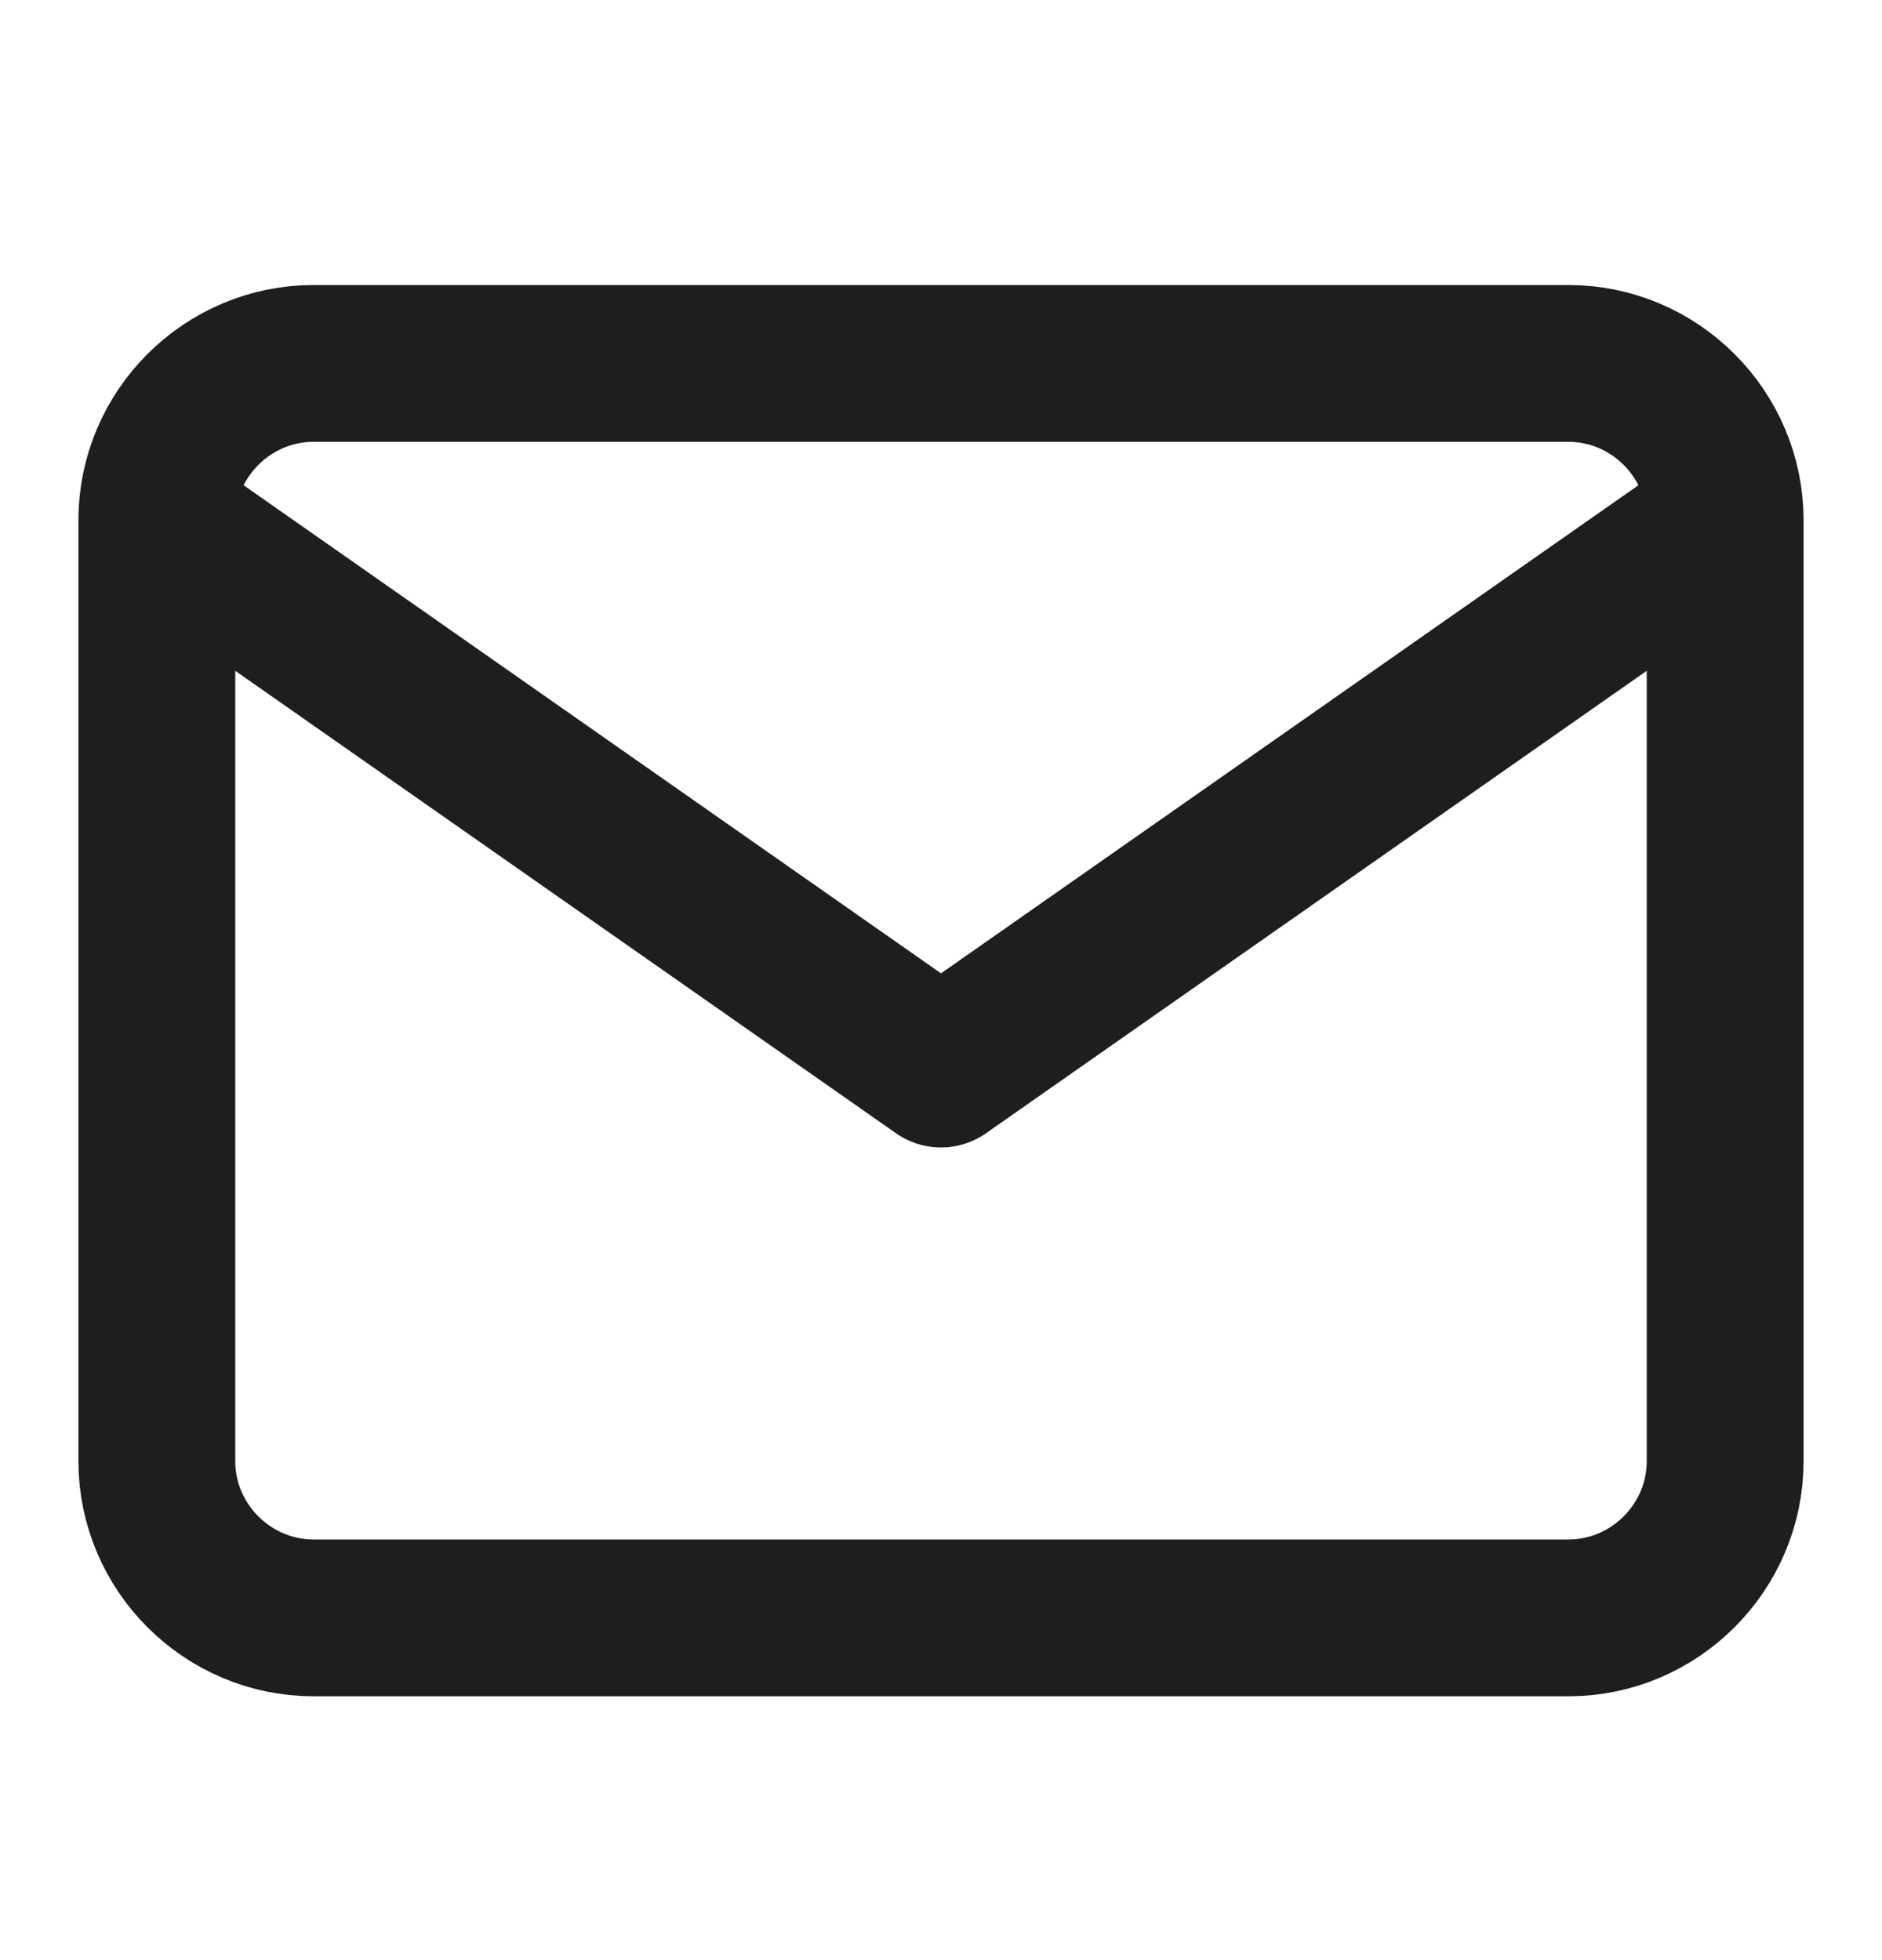
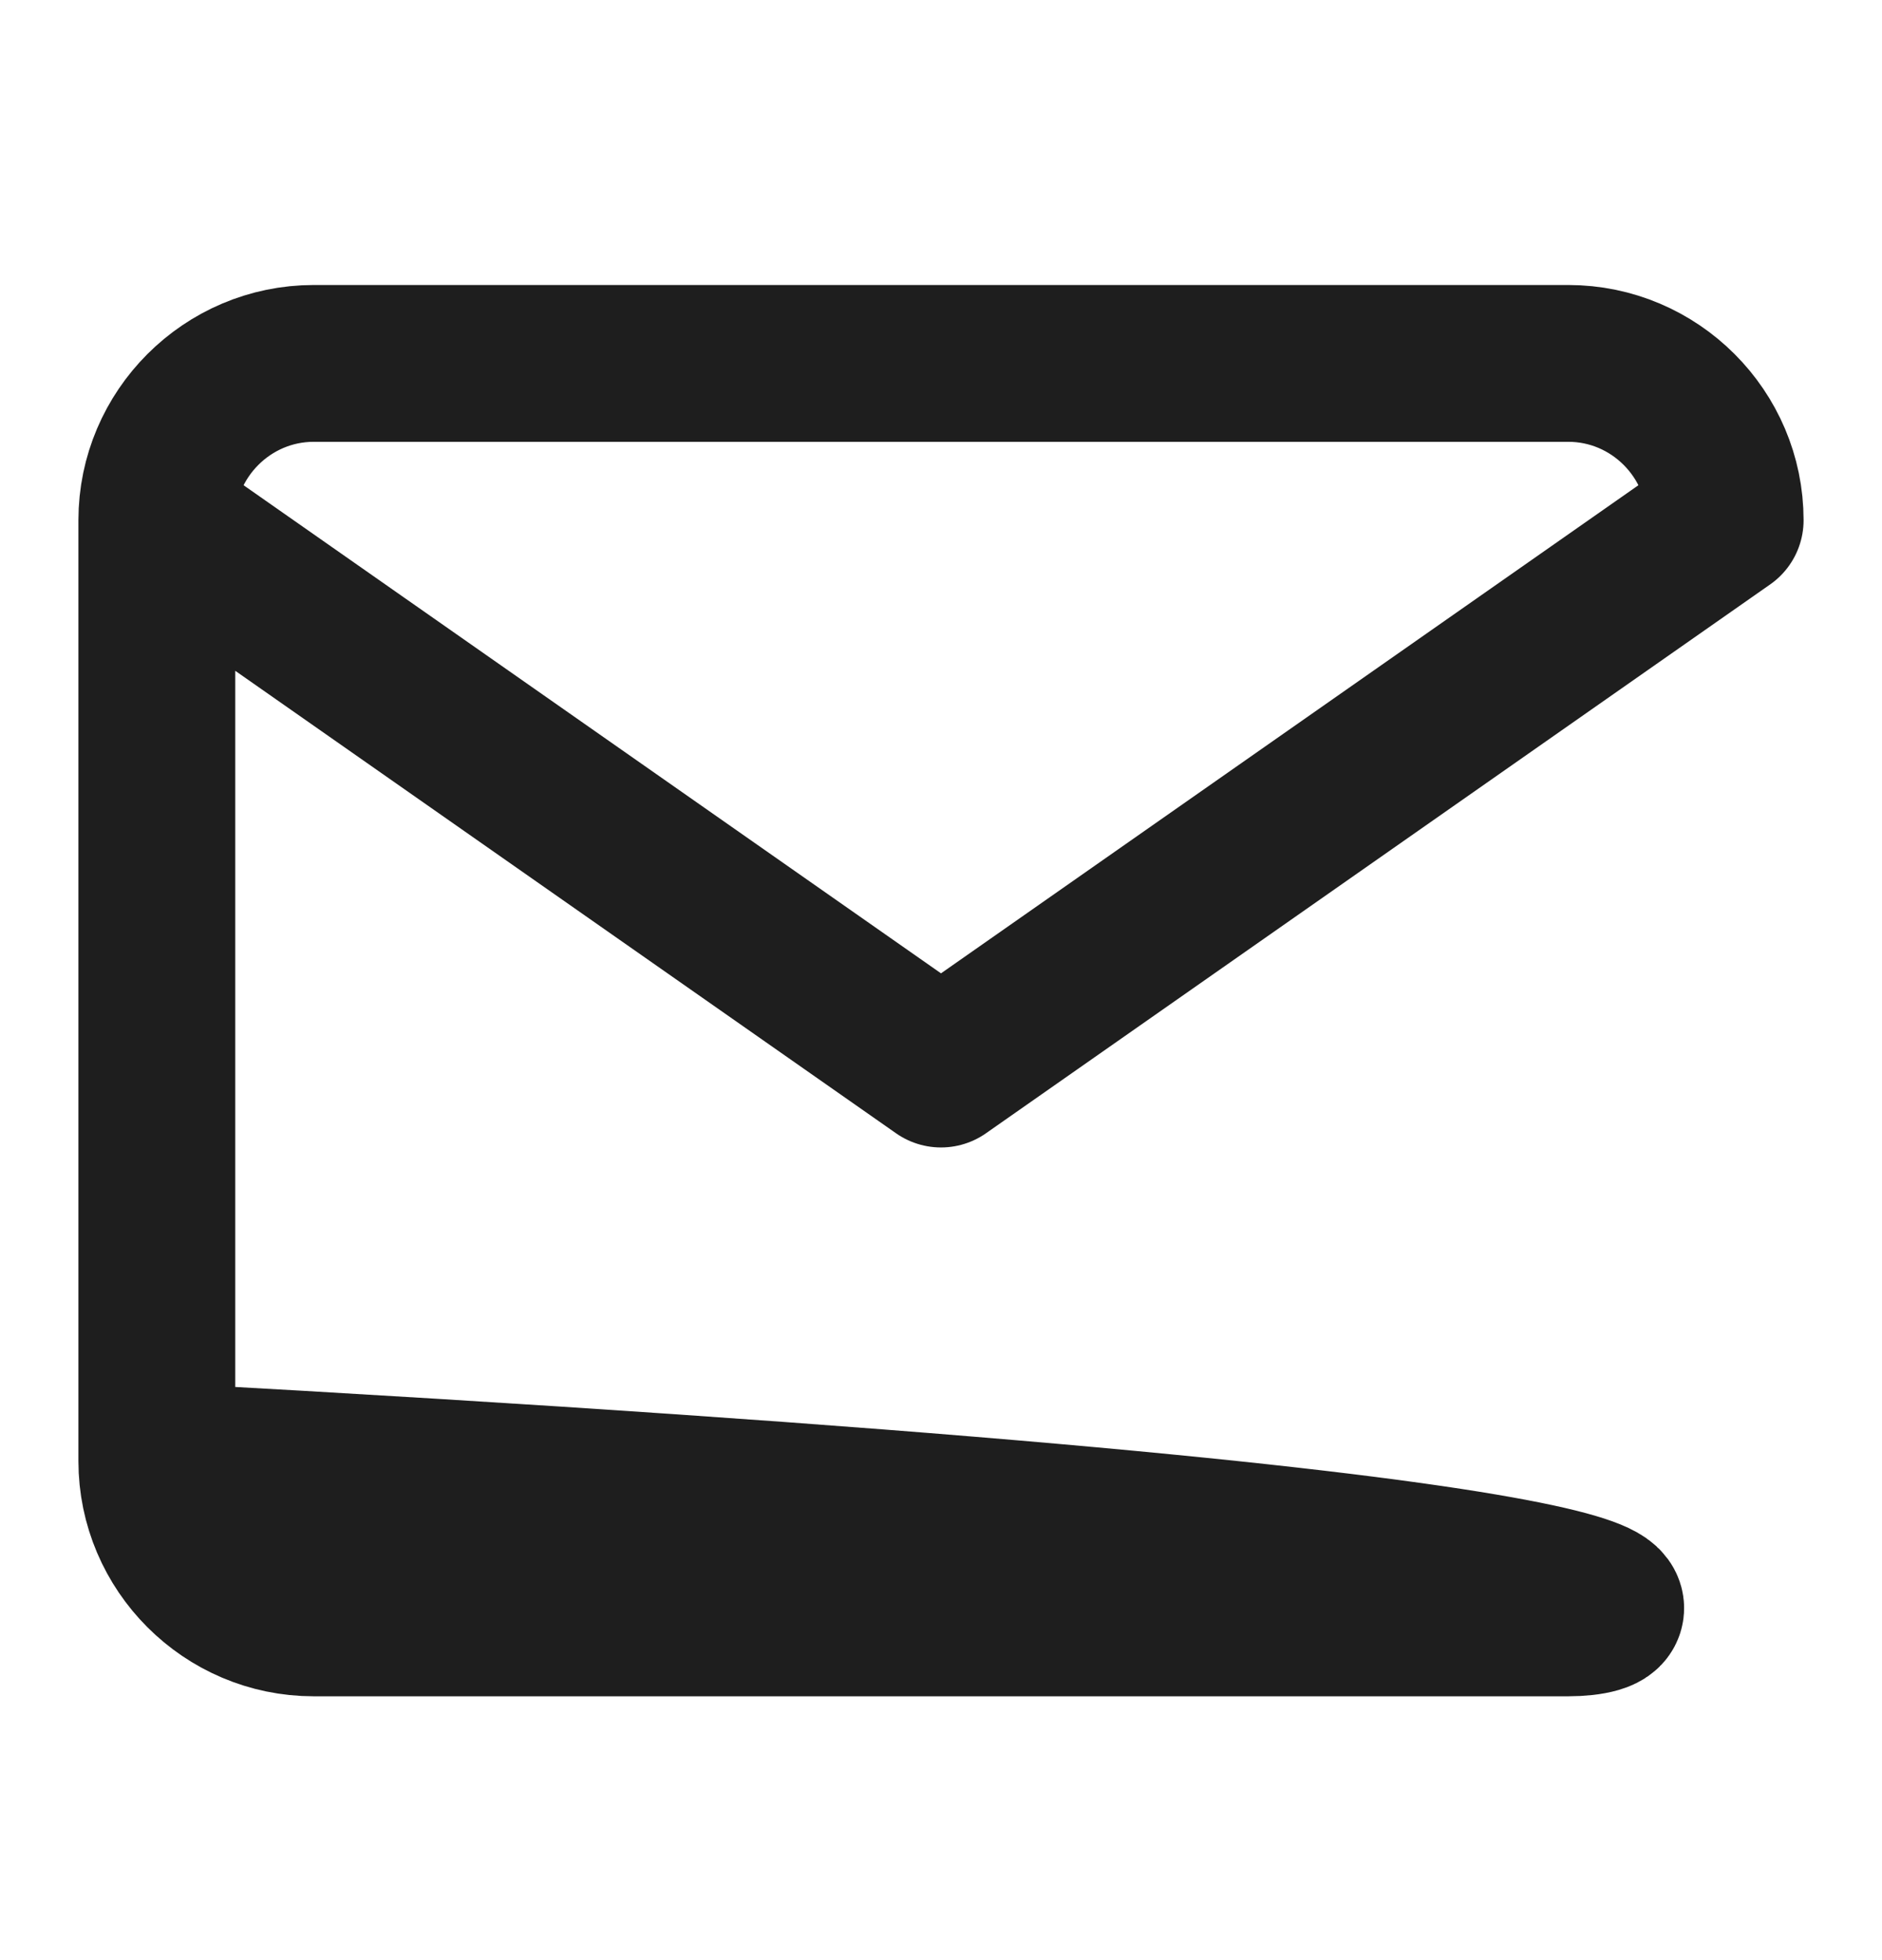
<svg xmlns="http://www.w3.org/2000/svg" width="24" height="25" viewBox="0 0 24 25" fill="none">
-   <path d="M22 6.635C22 5.535 21.1 4.635 20 4.635H4C2.9 4.635 2 5.535 2 6.635M22 6.635V18.635C22 19.735 21.1 20.635 20 20.635H4C2.9 20.635 2 19.735 2 18.635V6.635M22 6.635L12 13.635L2 6.635" stroke="#1E1E1E" stroke-width="2" stroke-linecap="round" stroke-linejoin="round" />
+   <path d="M22 6.635C22 5.535 21.1 4.635 20 4.635H4C2.9 4.635 2 5.535 2 6.635V18.635C22 19.735 21.1 20.635 20 20.635H4C2.9 20.635 2 19.735 2 18.635V6.635M22 6.635L12 13.635L2 6.635" stroke="#1E1E1E" stroke-width="2" stroke-linecap="round" stroke-linejoin="round" />
</svg>